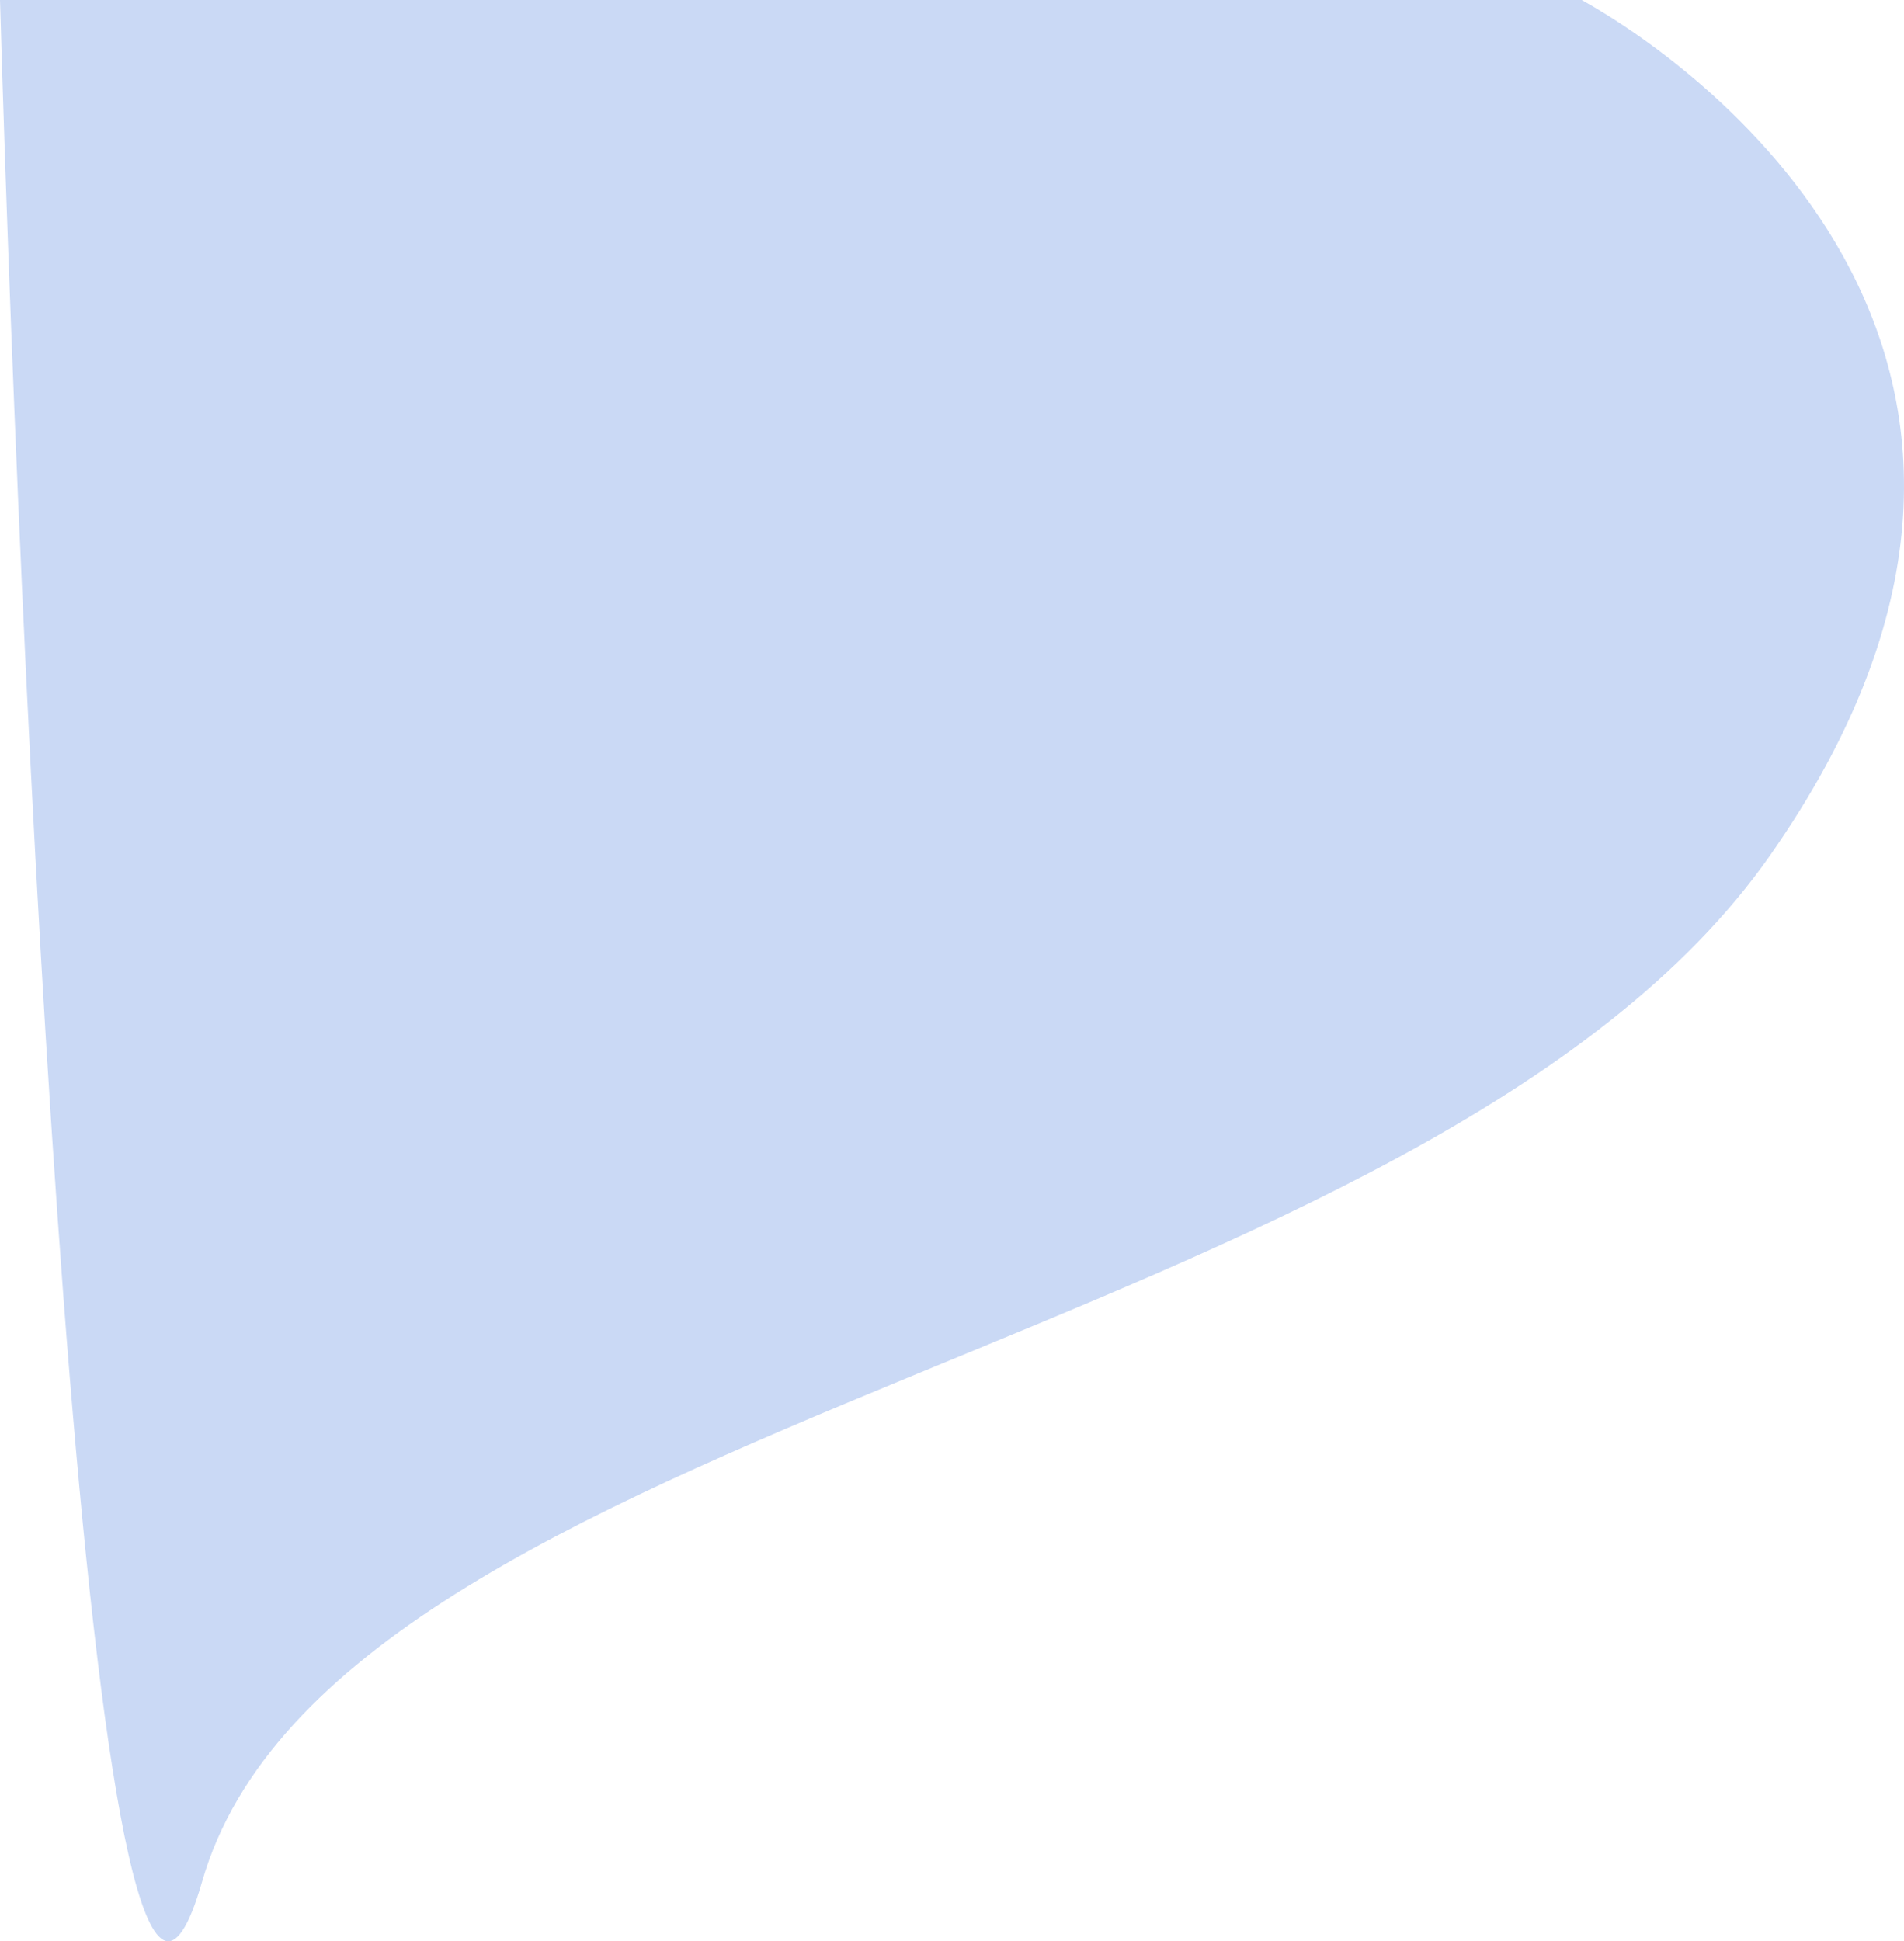
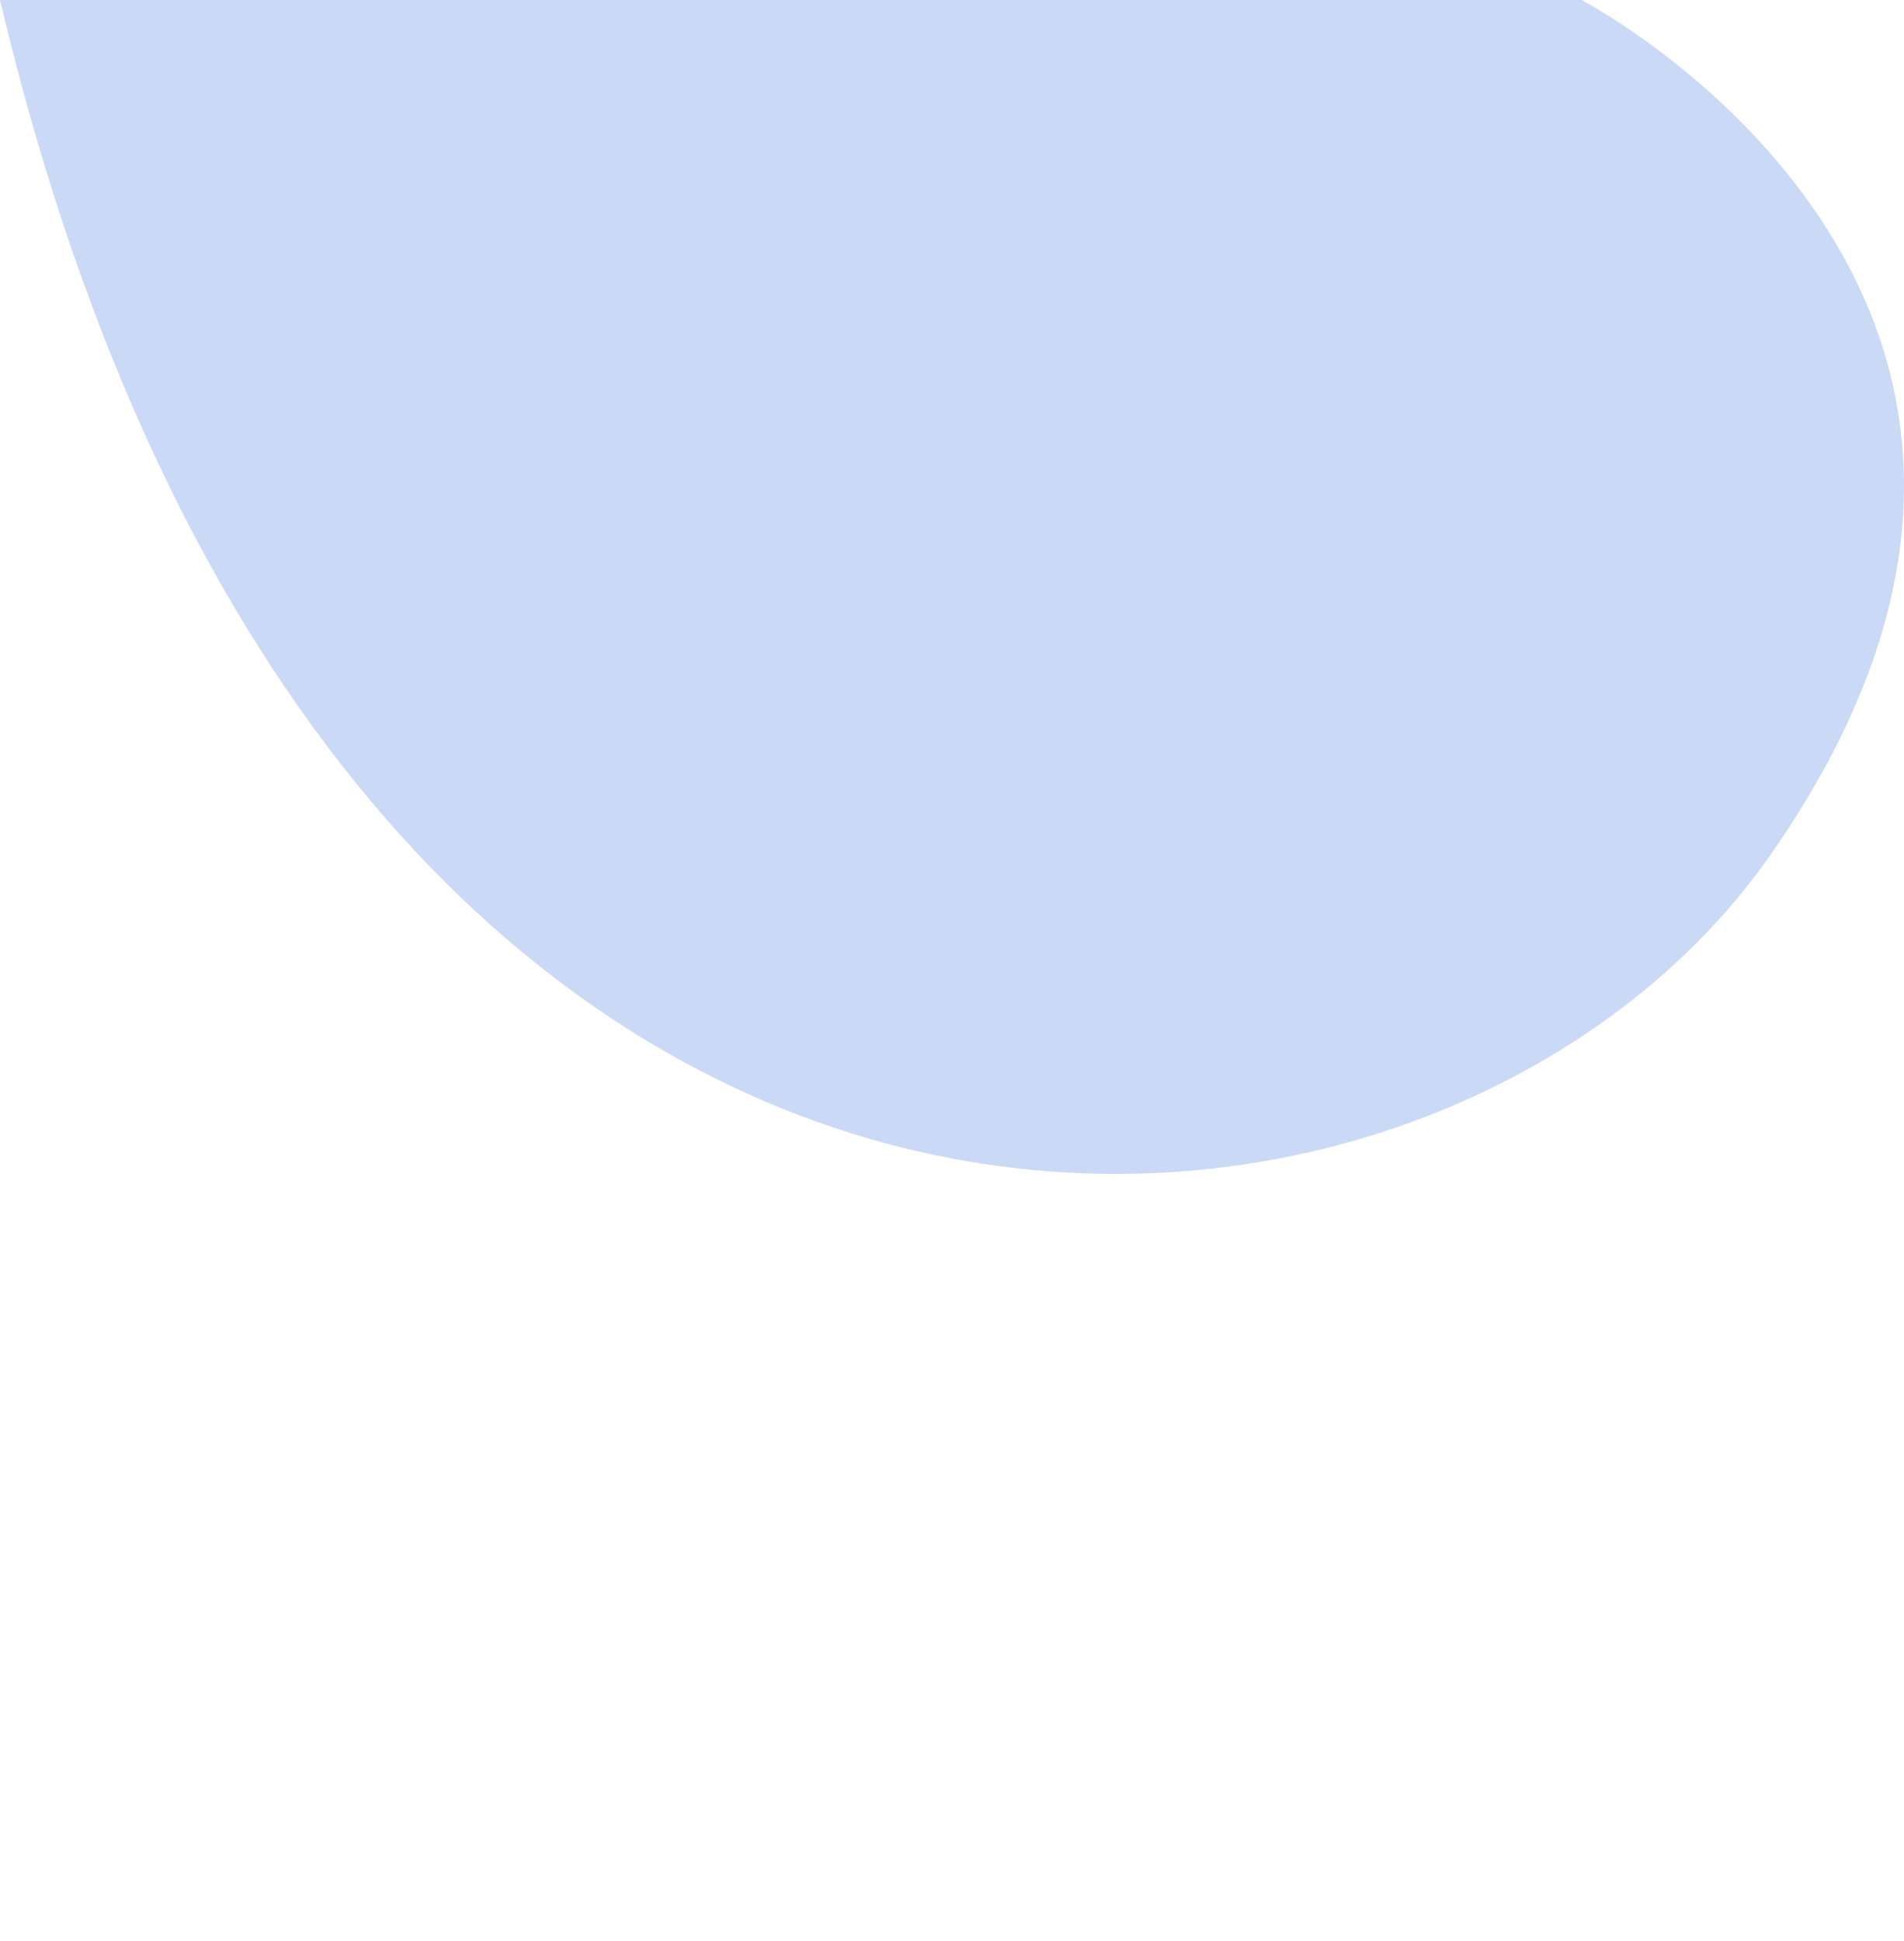
<svg xmlns="http://www.w3.org/2000/svg" width="362" height="369" viewBox="0 0 362 369" fill="none">
-   <path d="M336.531 162.605C401.624 69.595 324.164 13.008 300.73 0H0C4.34 148.729 18.096 428.496 38.405 357.73C63.791 269.273 271.438 255.614 336.531 162.605Z" fill="#CAD9F5" />
+   <path d="M336.531 162.605C401.624 69.595 324.164 13.008 300.73 0H0C63.791 269.273 271.438 255.614 336.531 162.605Z" fill="#CAD9F5" />
</svg>